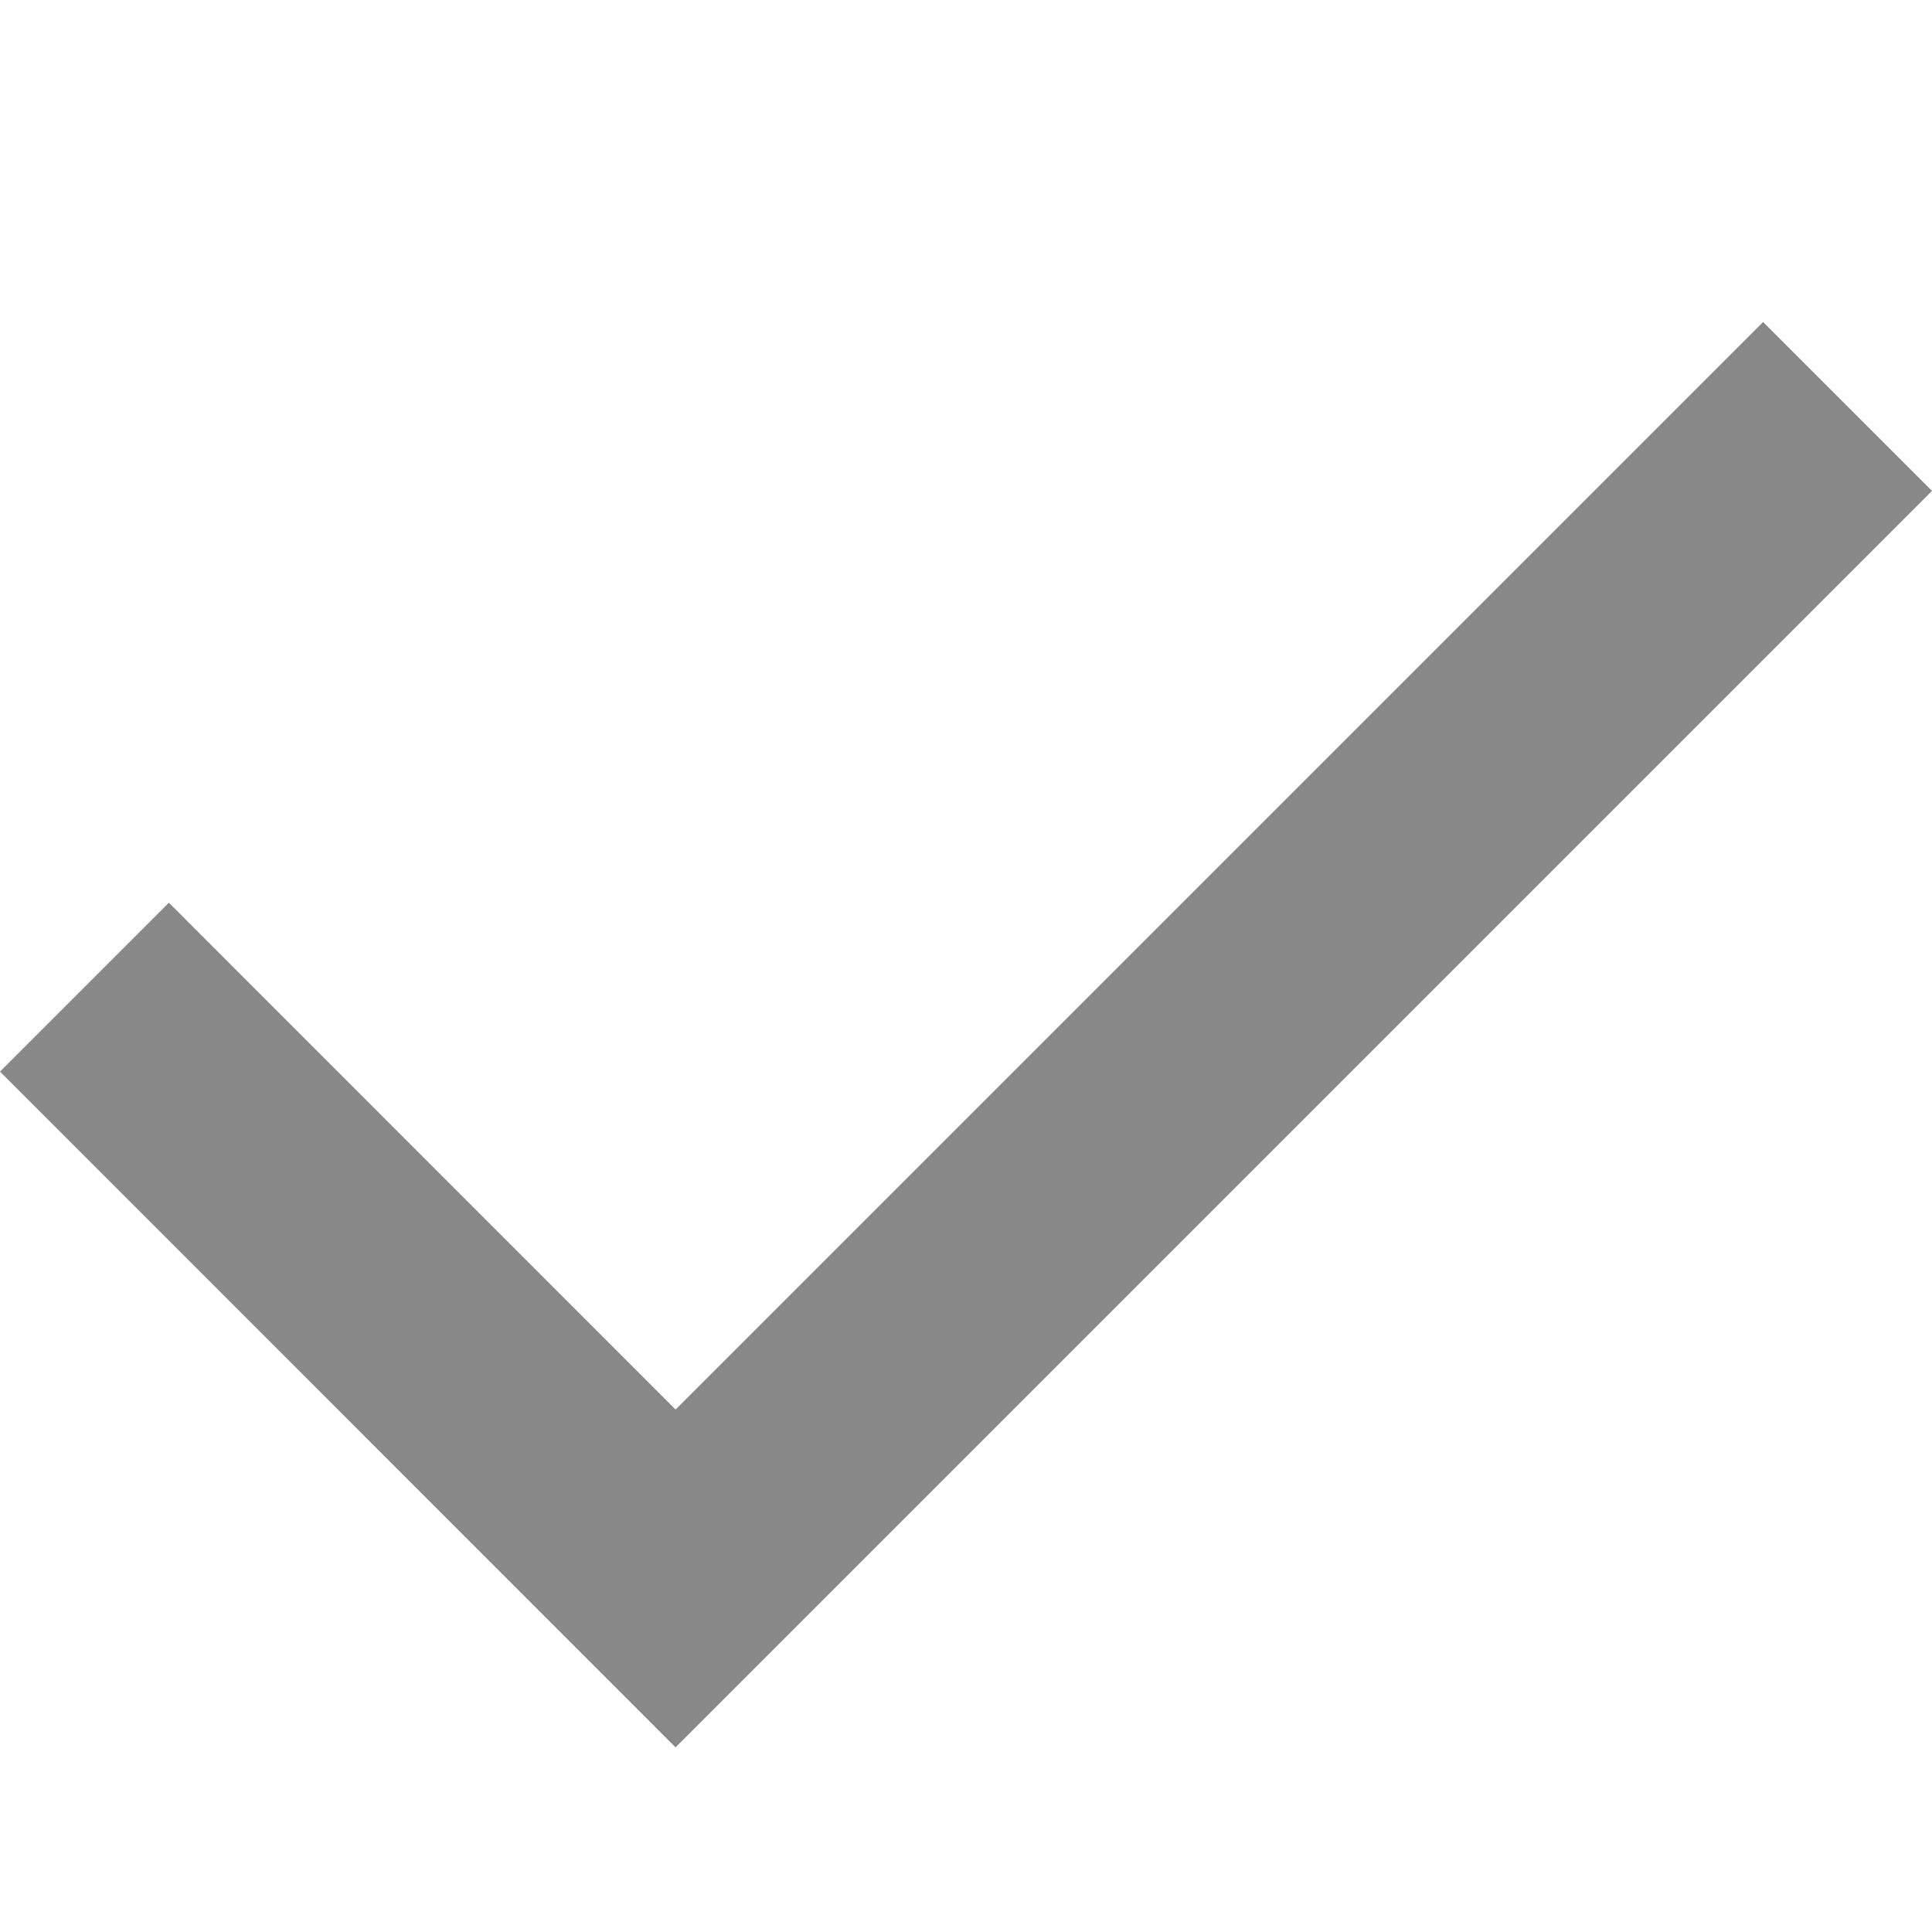
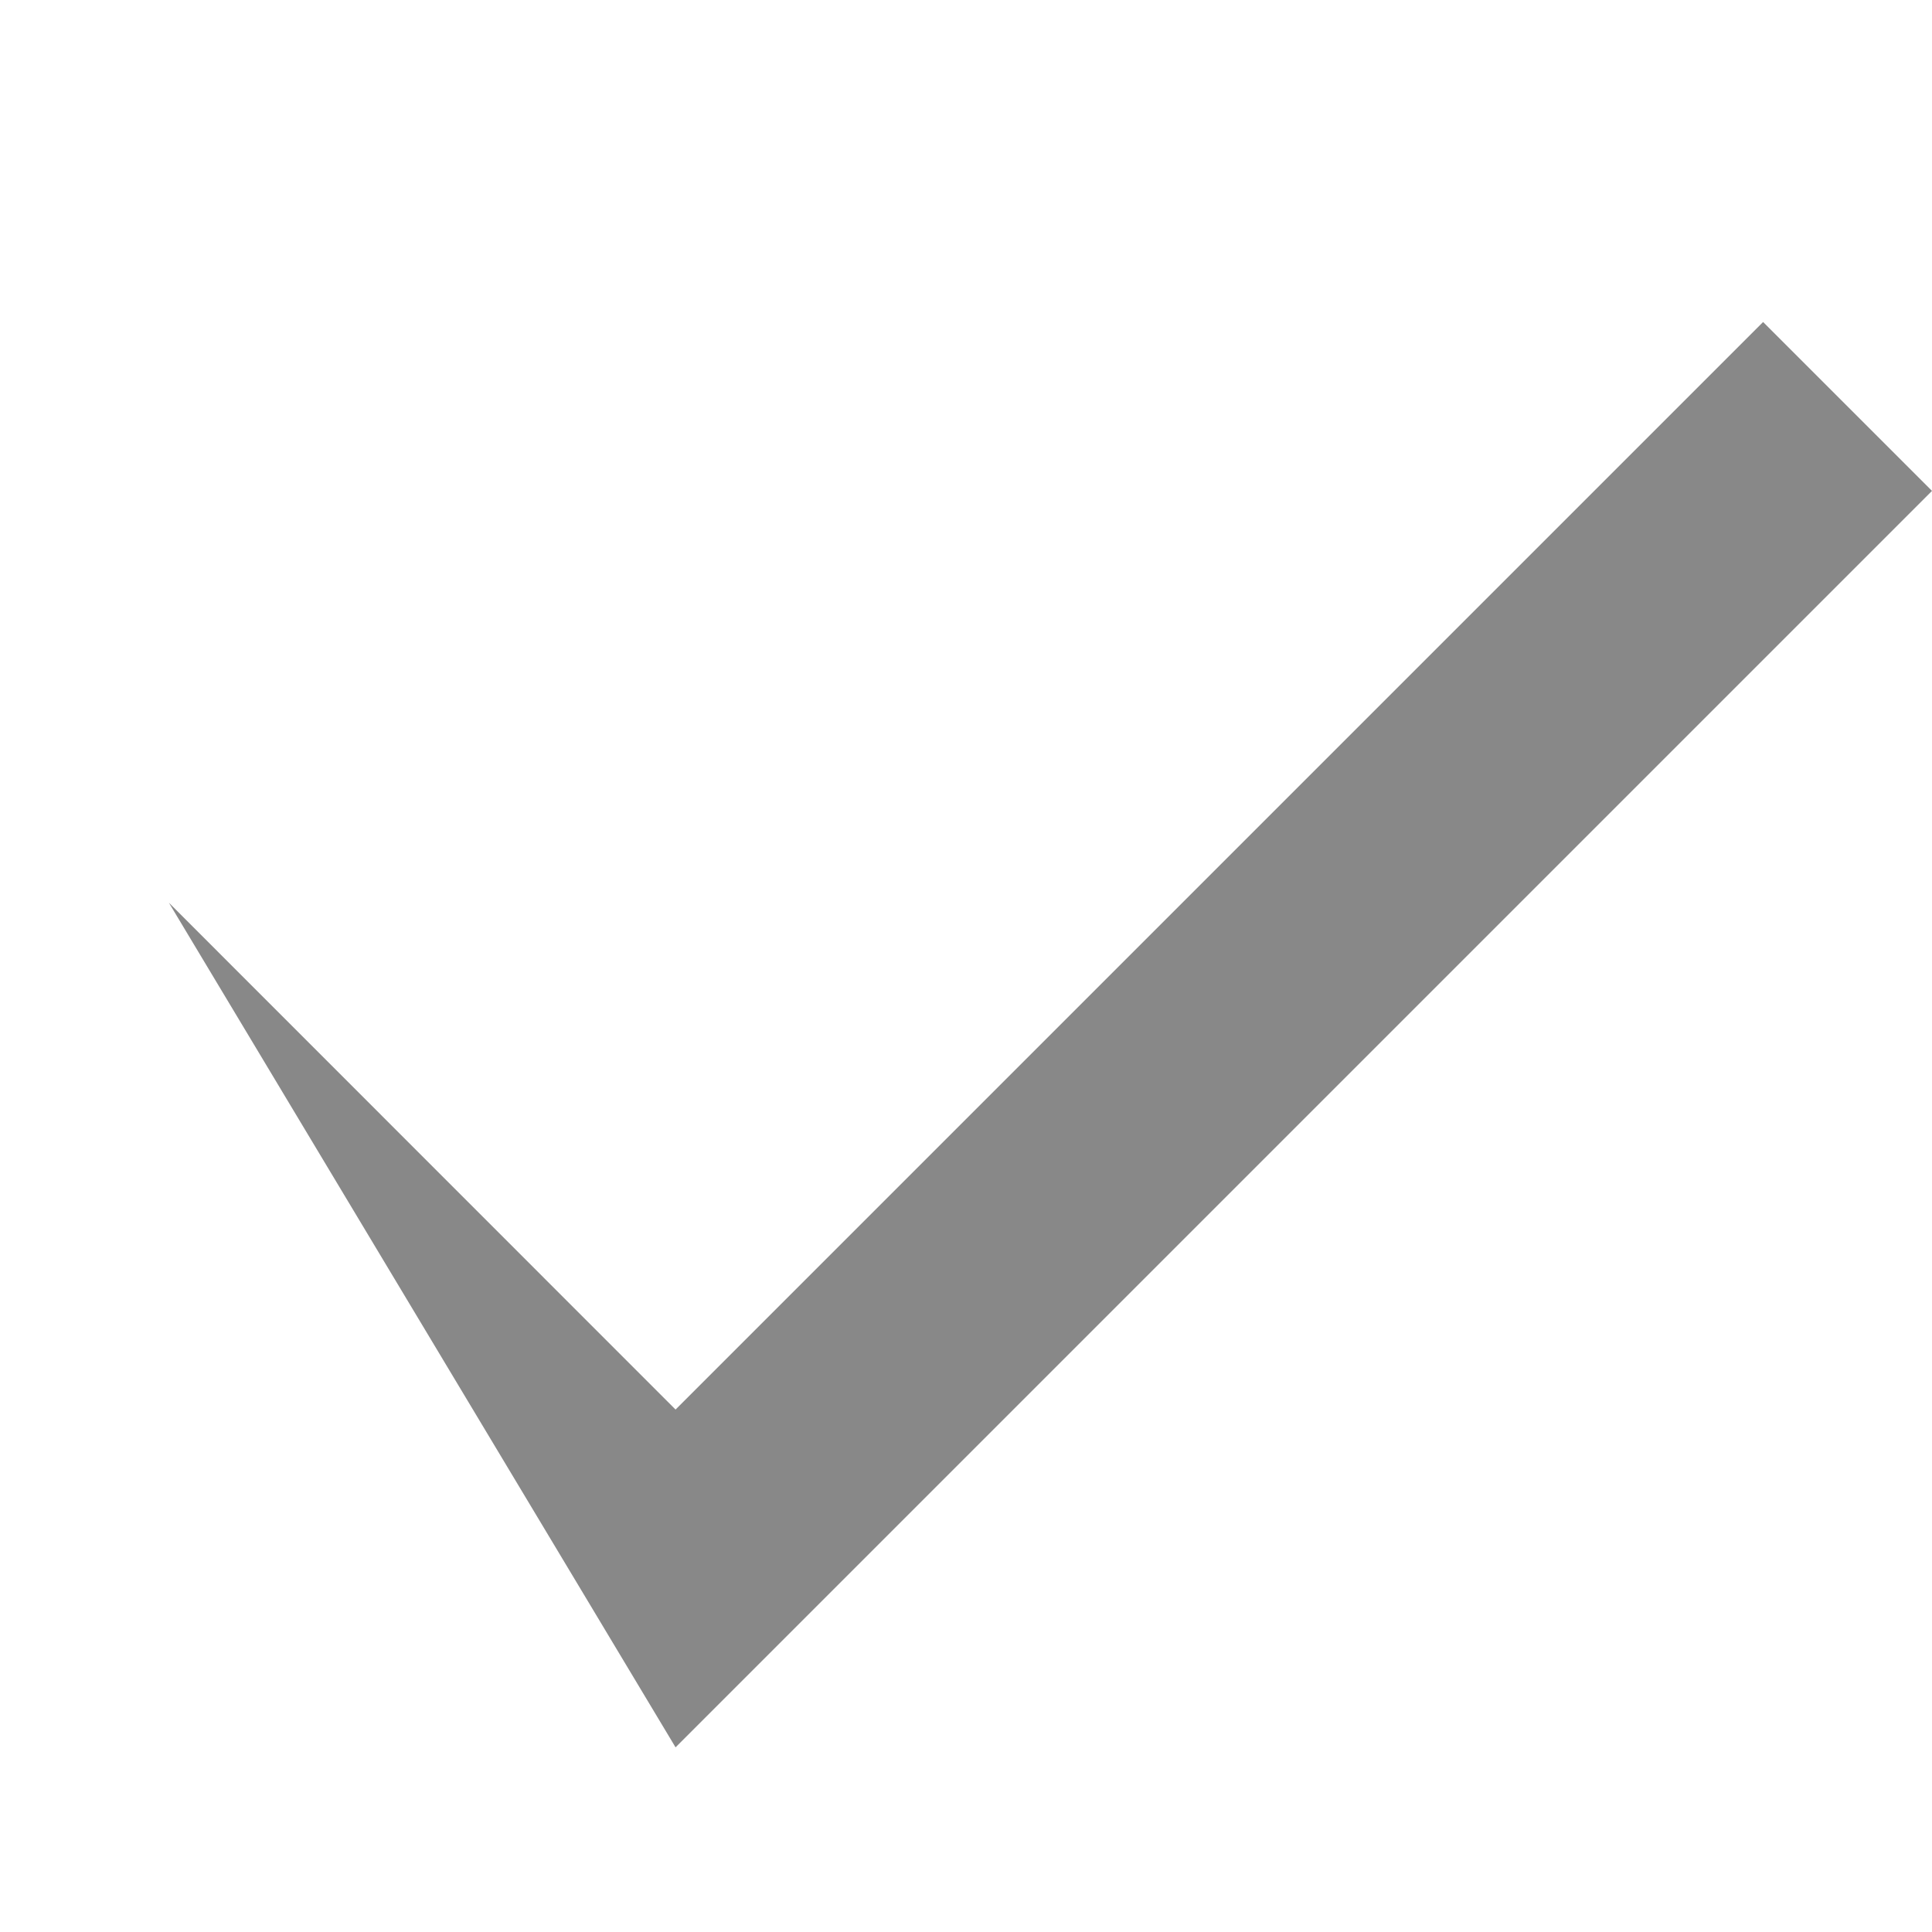
<svg xmlns="http://www.w3.org/2000/svg" width="12" height="12" viewBox="0 0 12 12" fill="none">
-   <path d="M4.196 10.853L0 6.656L1.049 5.607L4.196 8.755L10.951 2L12 3.049L4.196 10.853Z" fill="#888888" />
+   <path d="M4.196 10.853L1.049 5.607L4.196 8.755L10.951 2L12 3.049L4.196 10.853Z" fill="#888888" />
</svg>